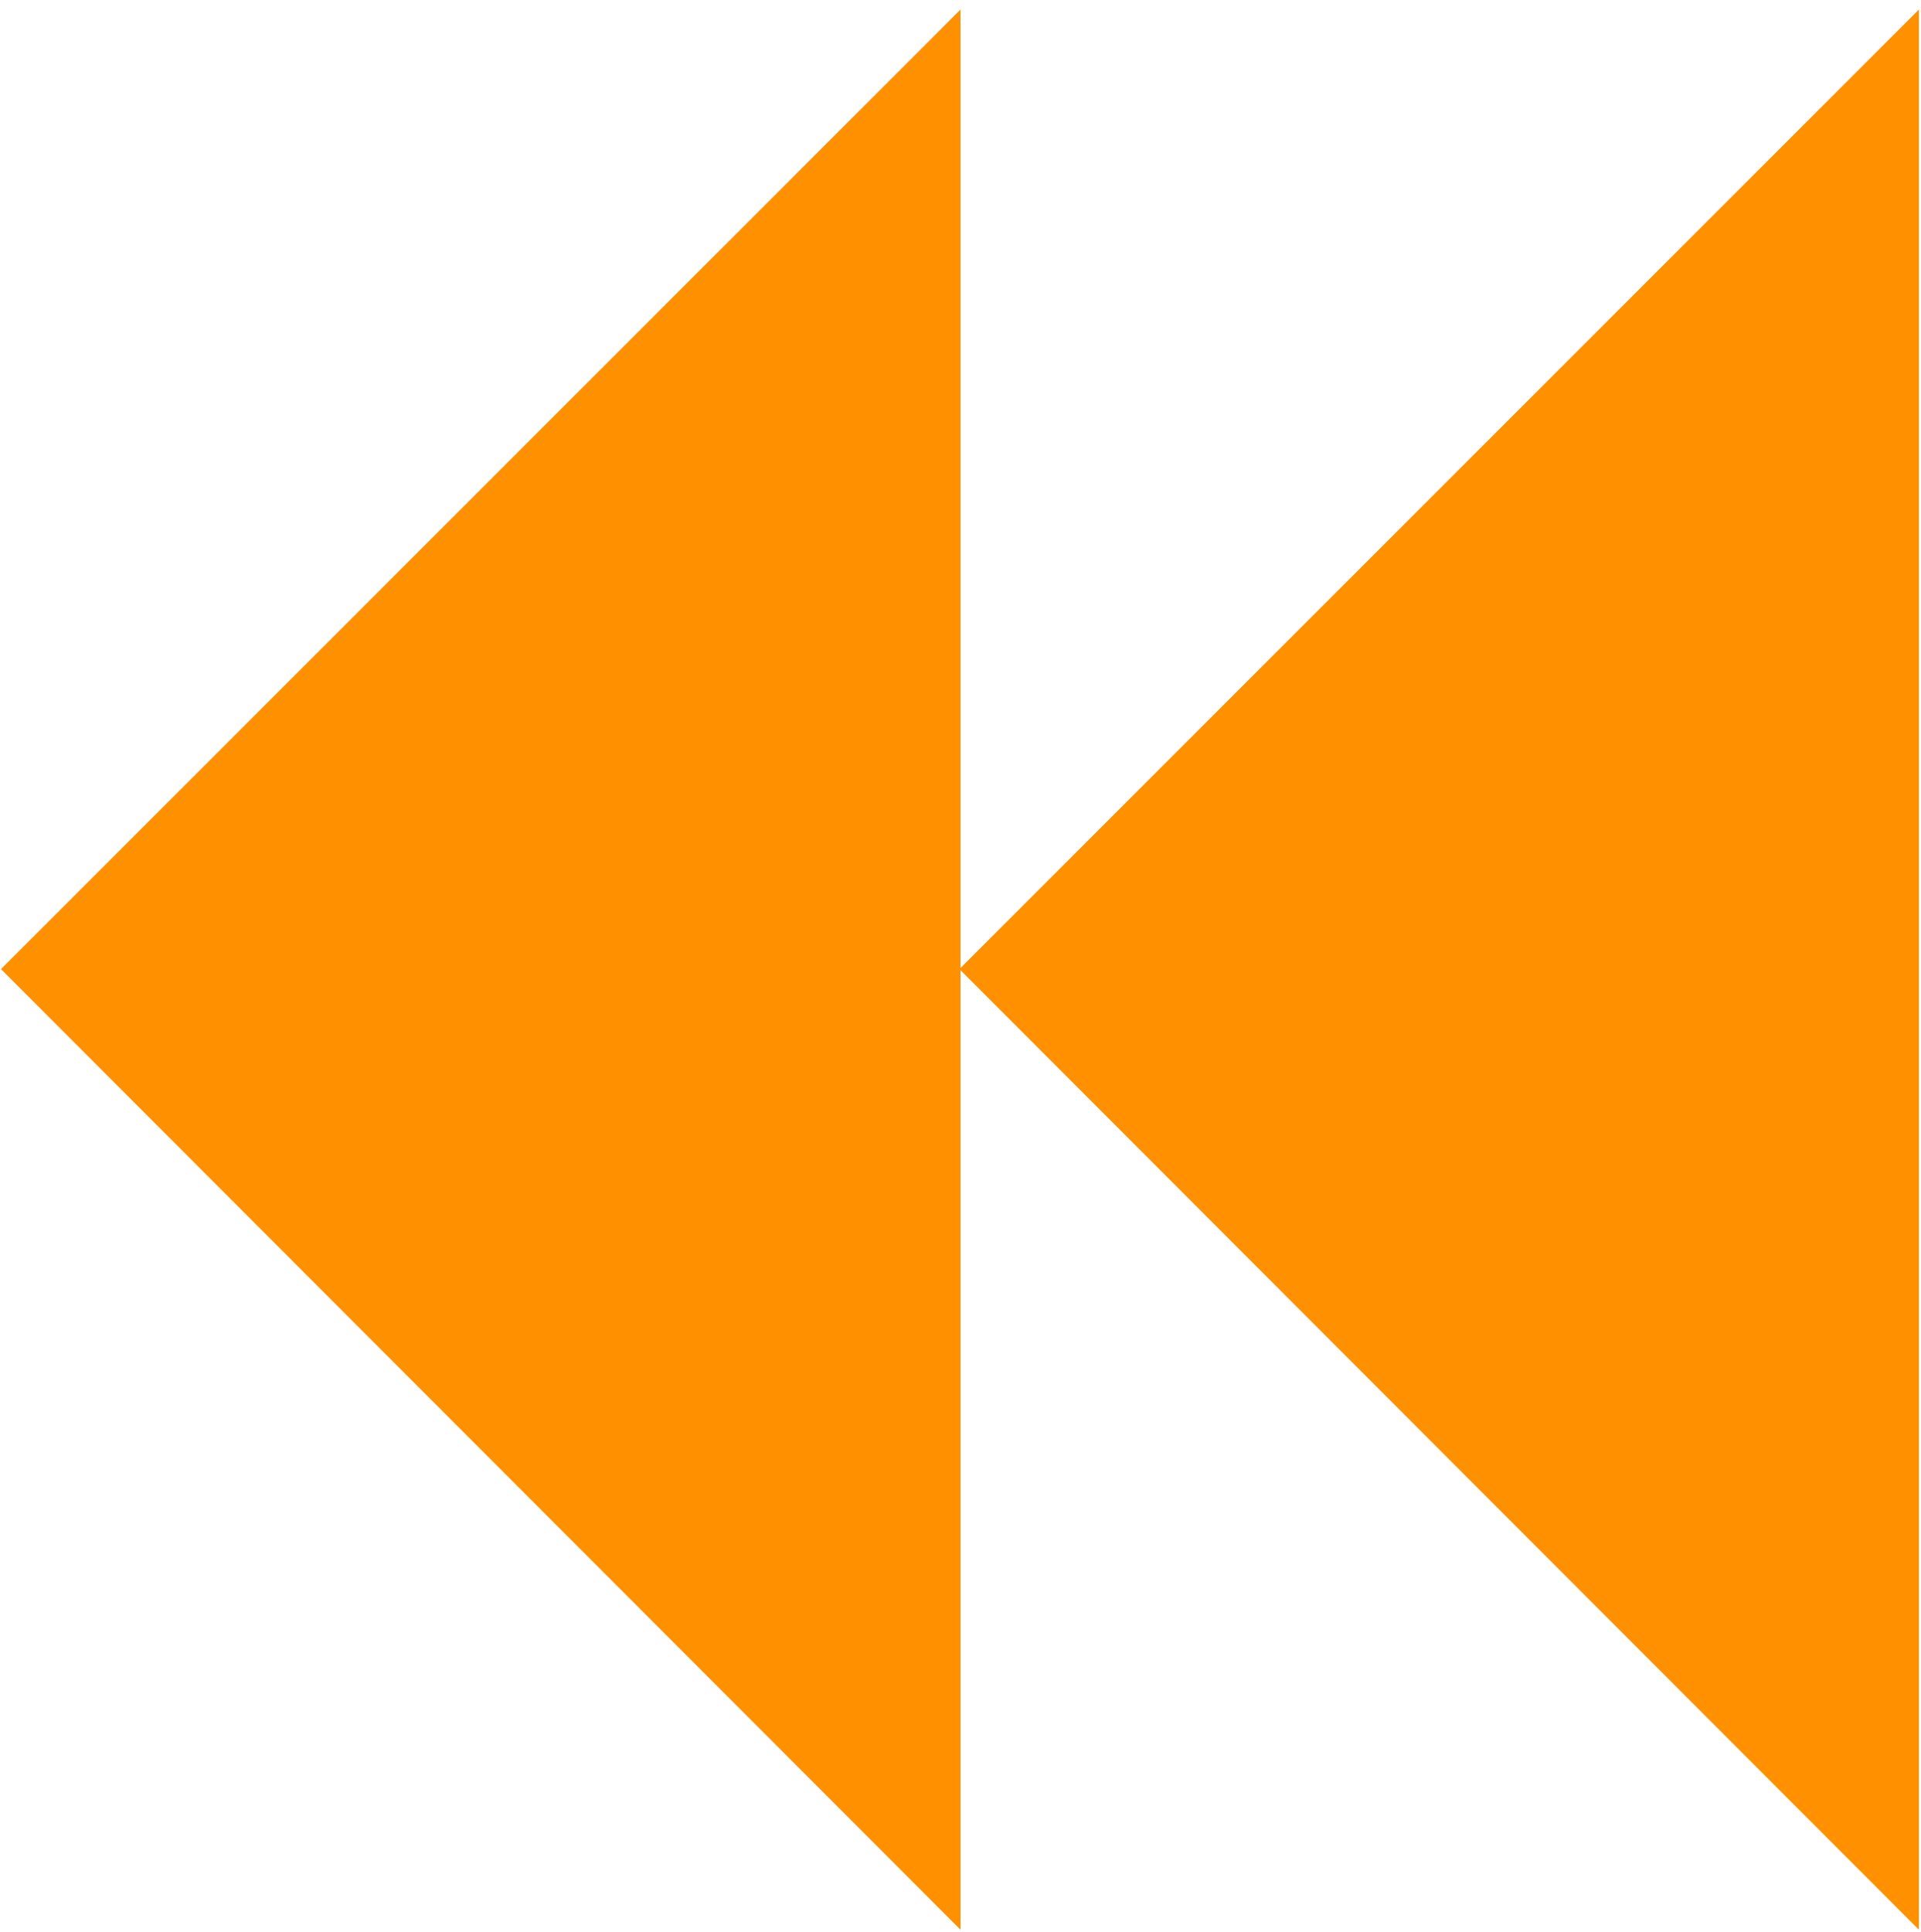
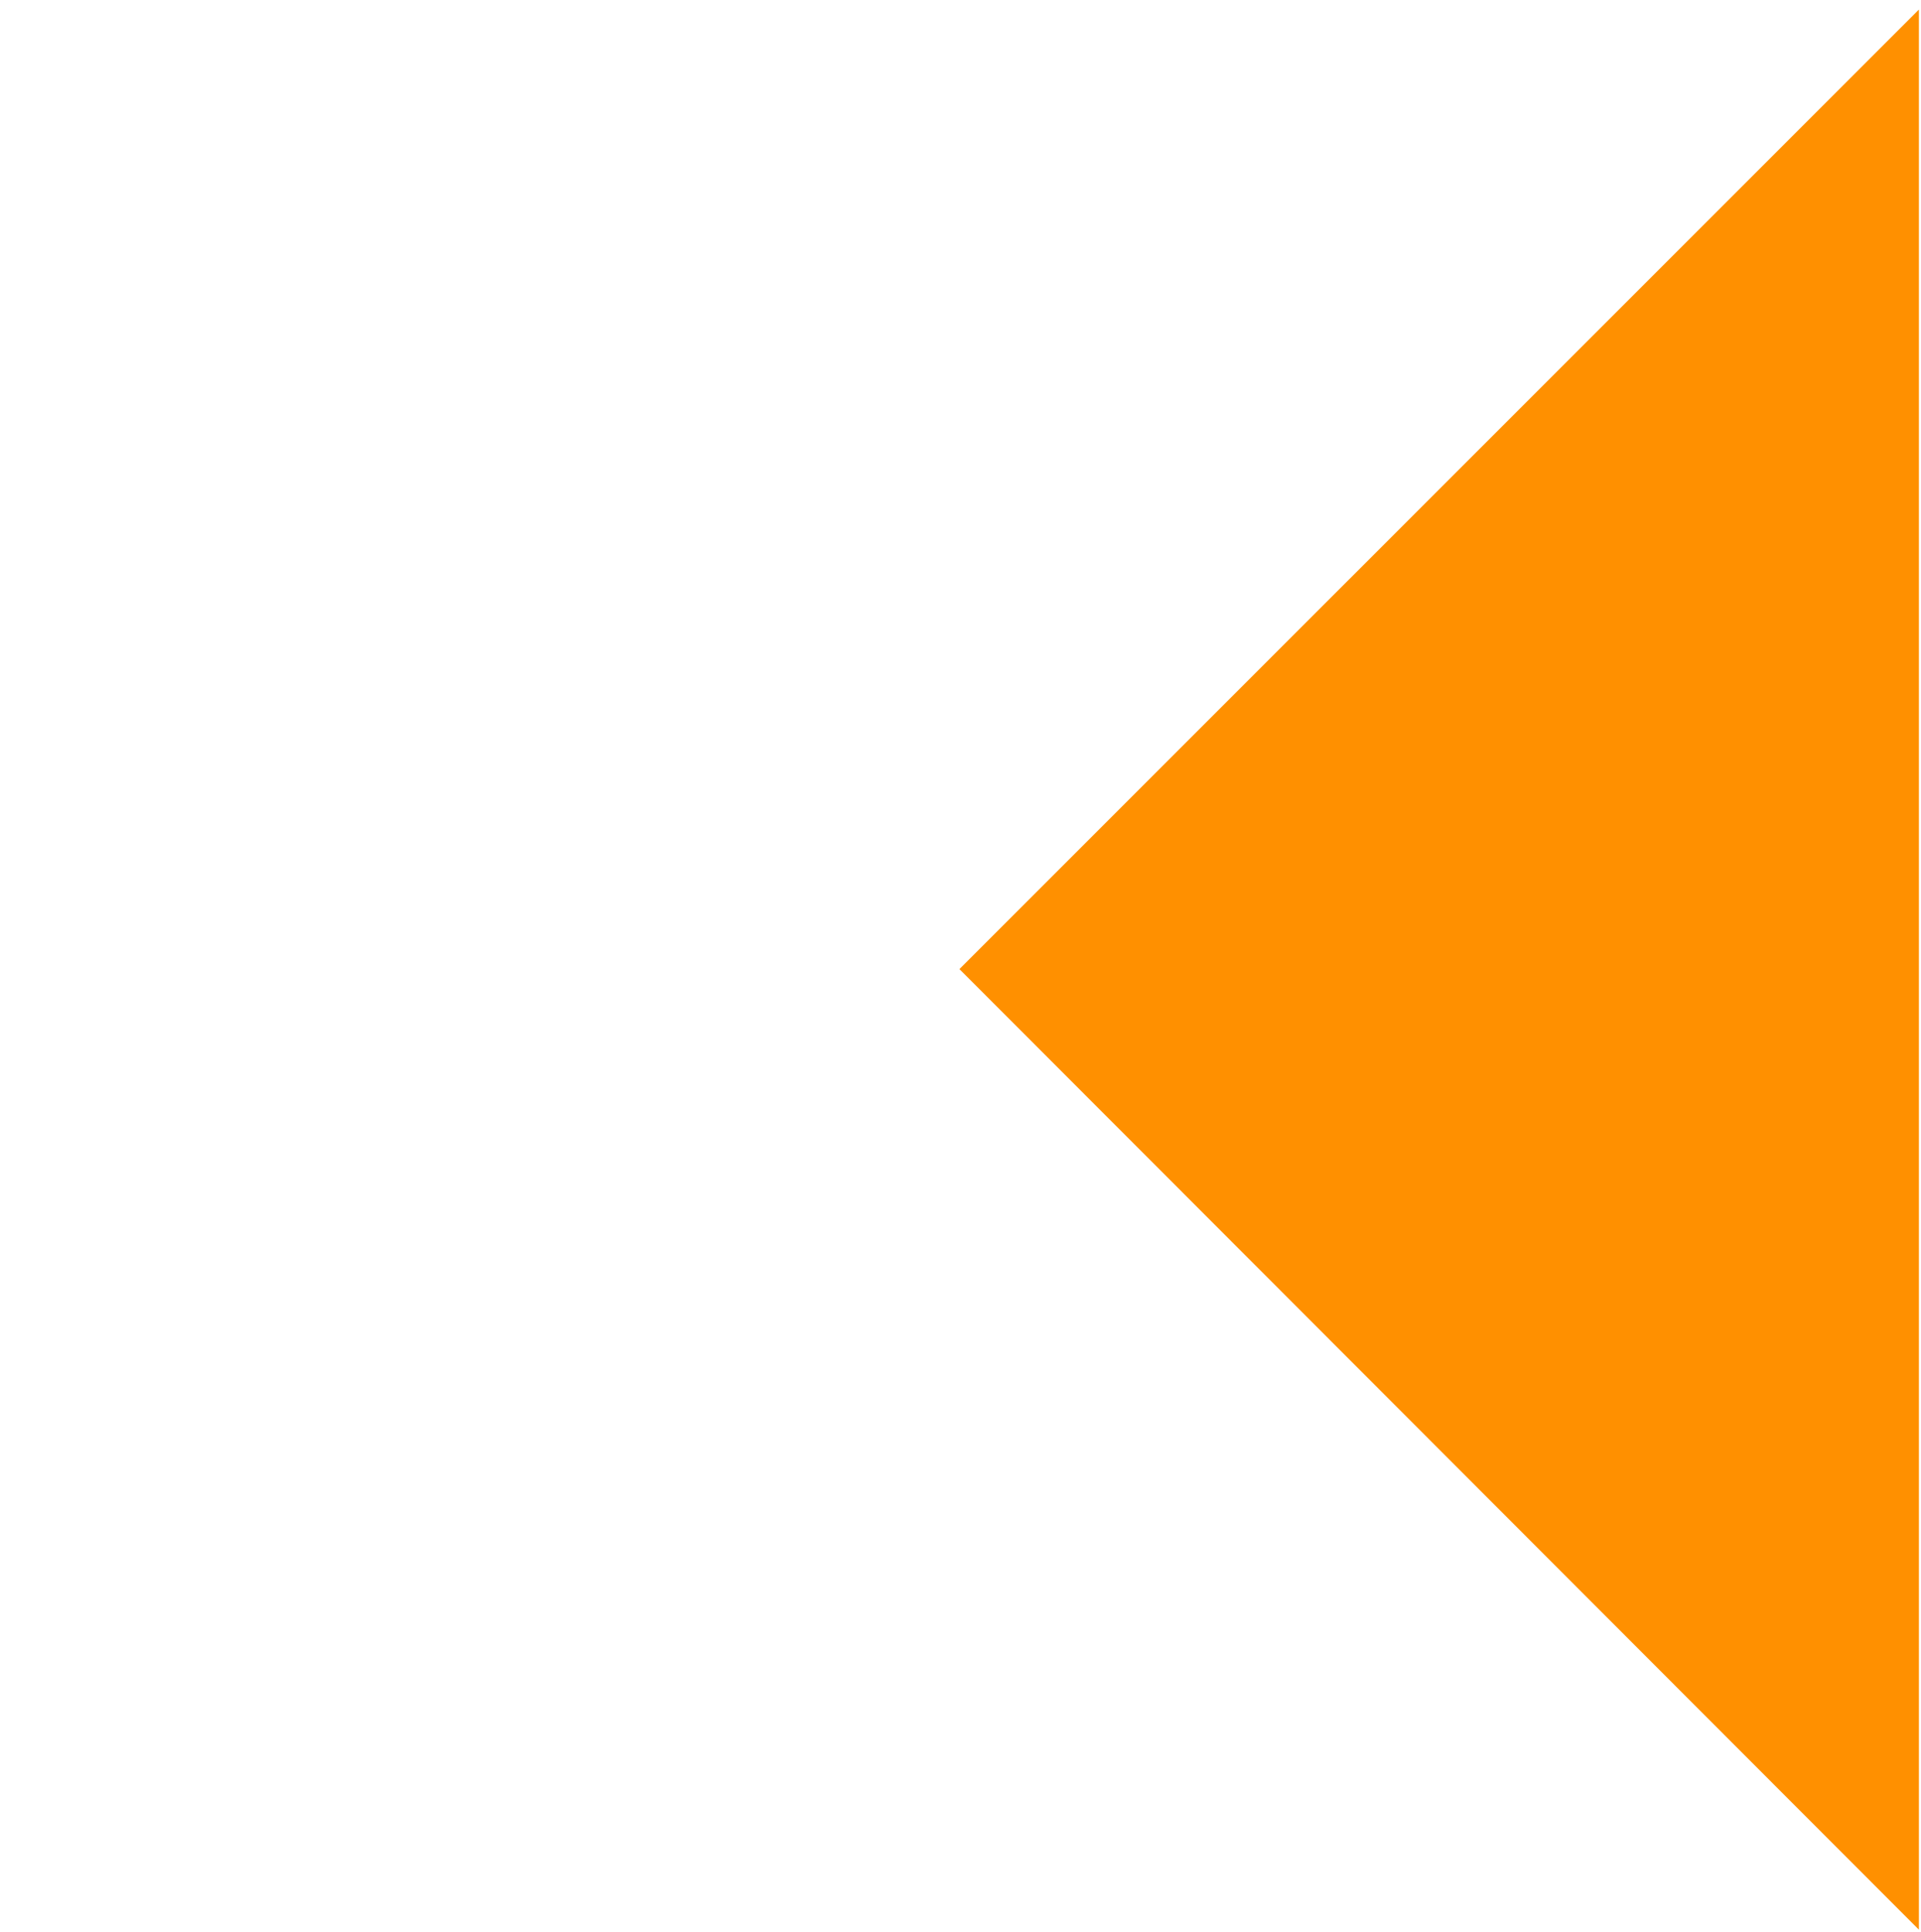
<svg xmlns="http://www.w3.org/2000/svg" width="182" height="183" viewBox="0 0 182 183" fill="none">
  <path d="M181.802 0.906L90.898 91.803L181.802 182.802V0.906Z" fill="#FF9000" />
-   <path d="M90.999 0.906L0.094 91.803L90.999 182.802L90.999 0.906Z" fill="#FF9000" />
</svg>